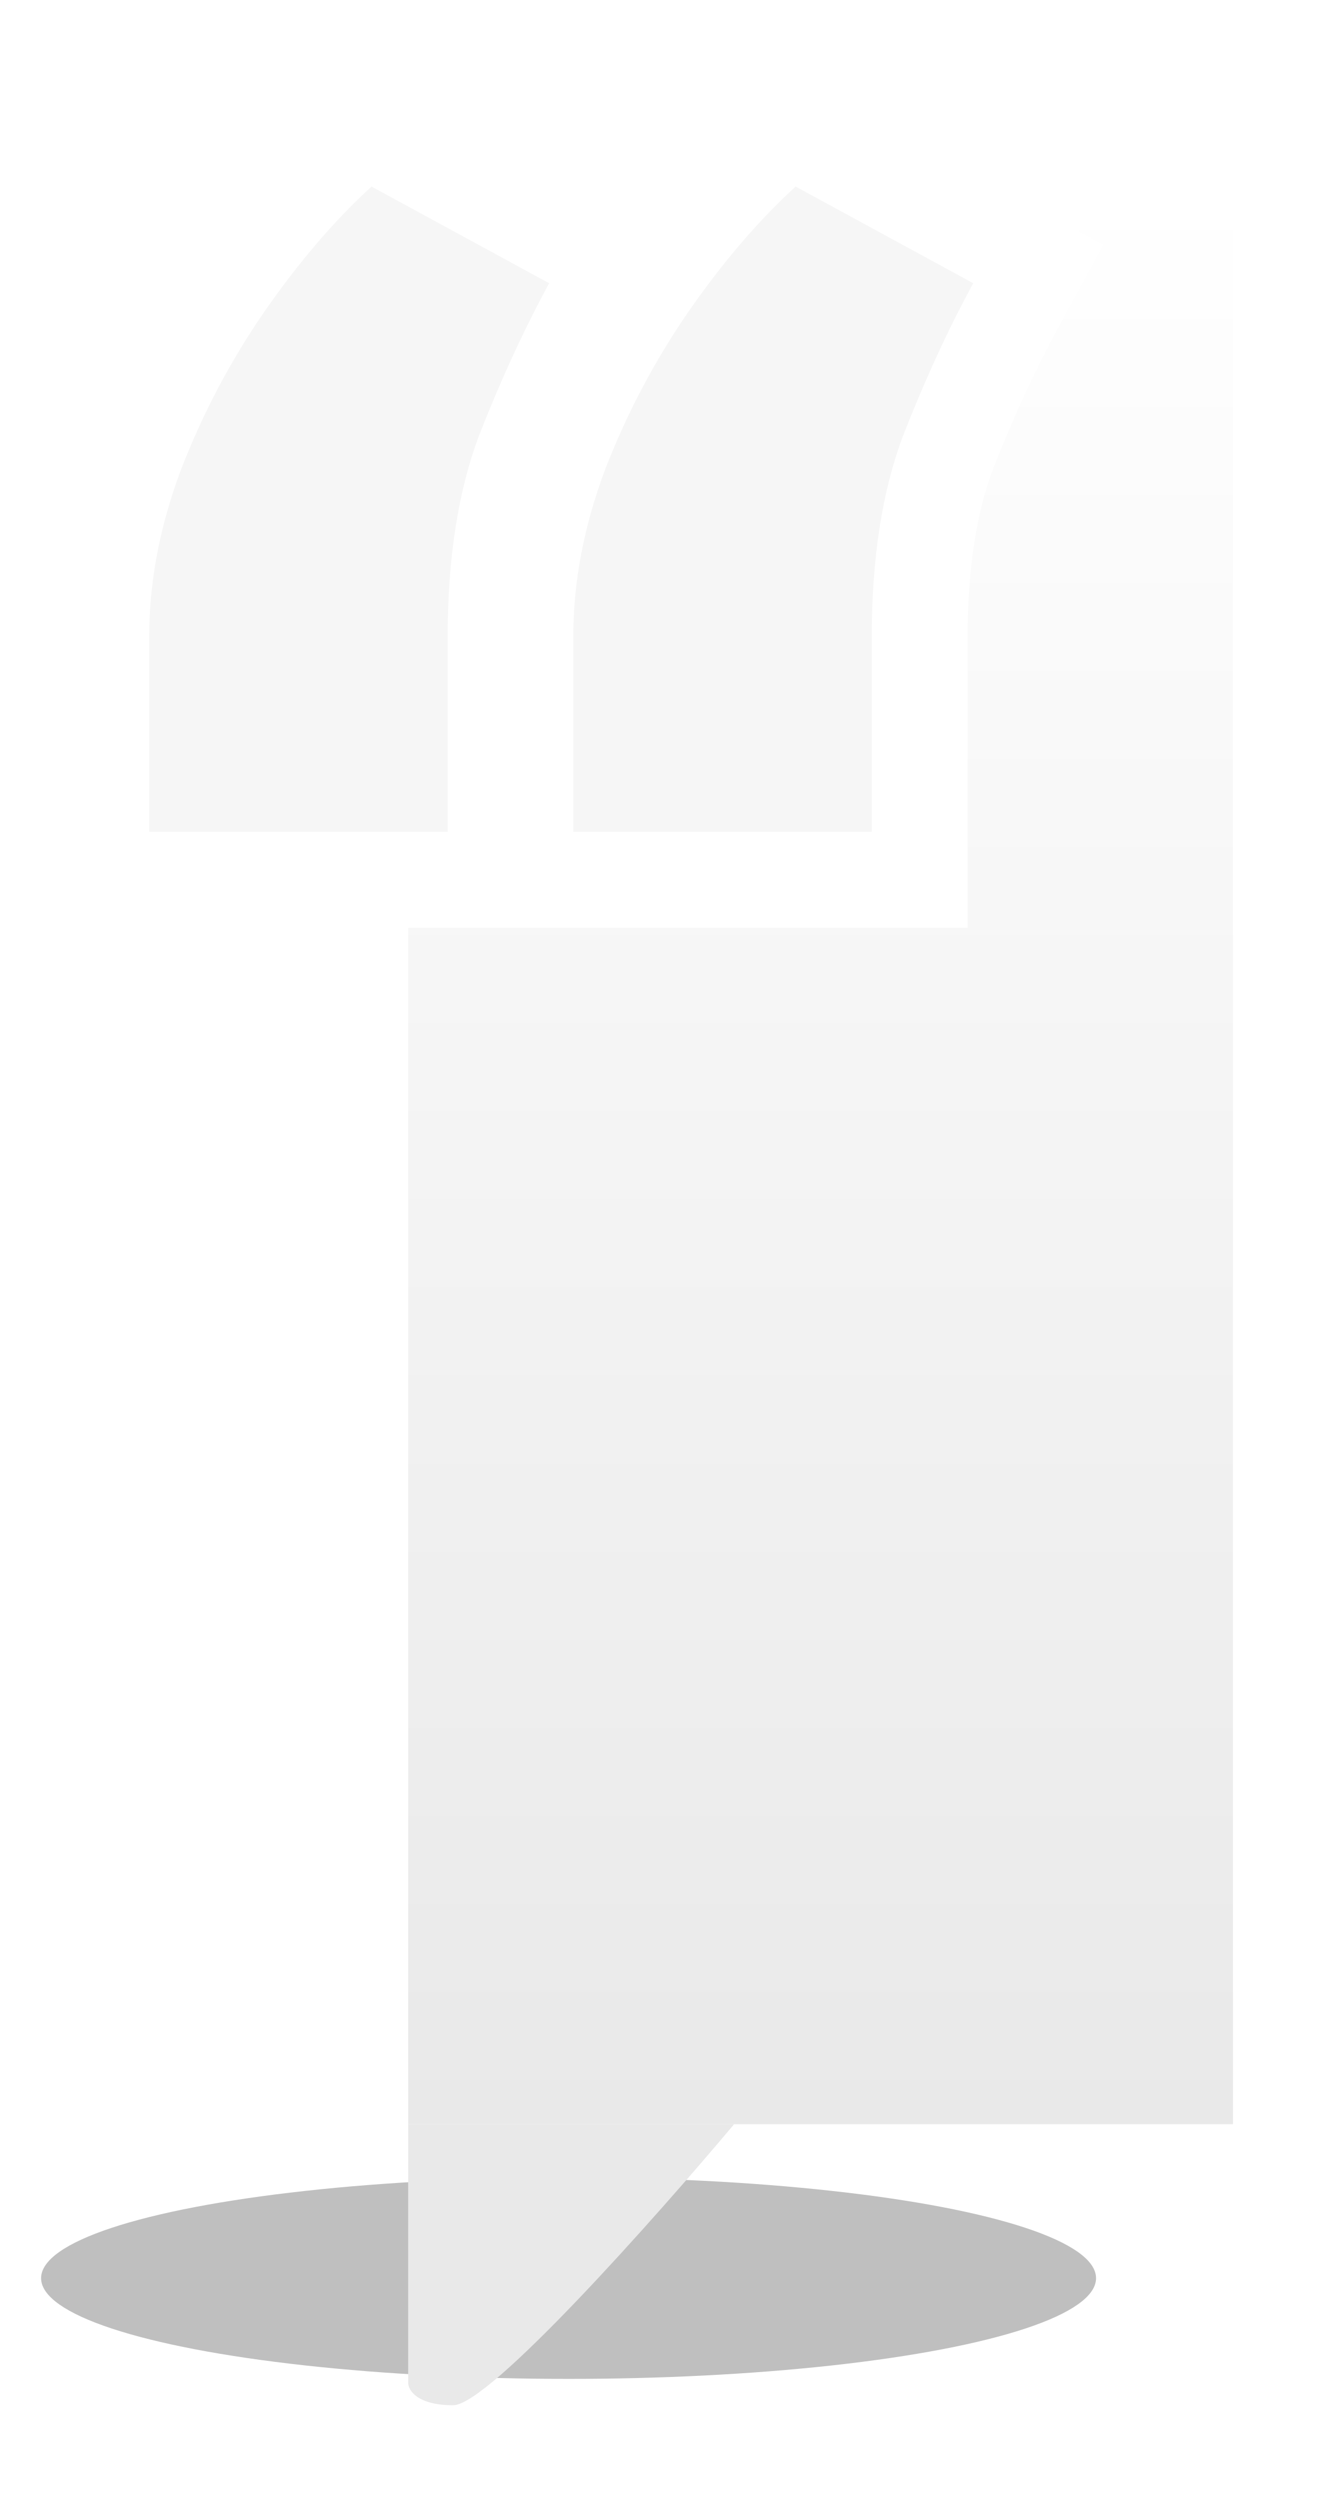
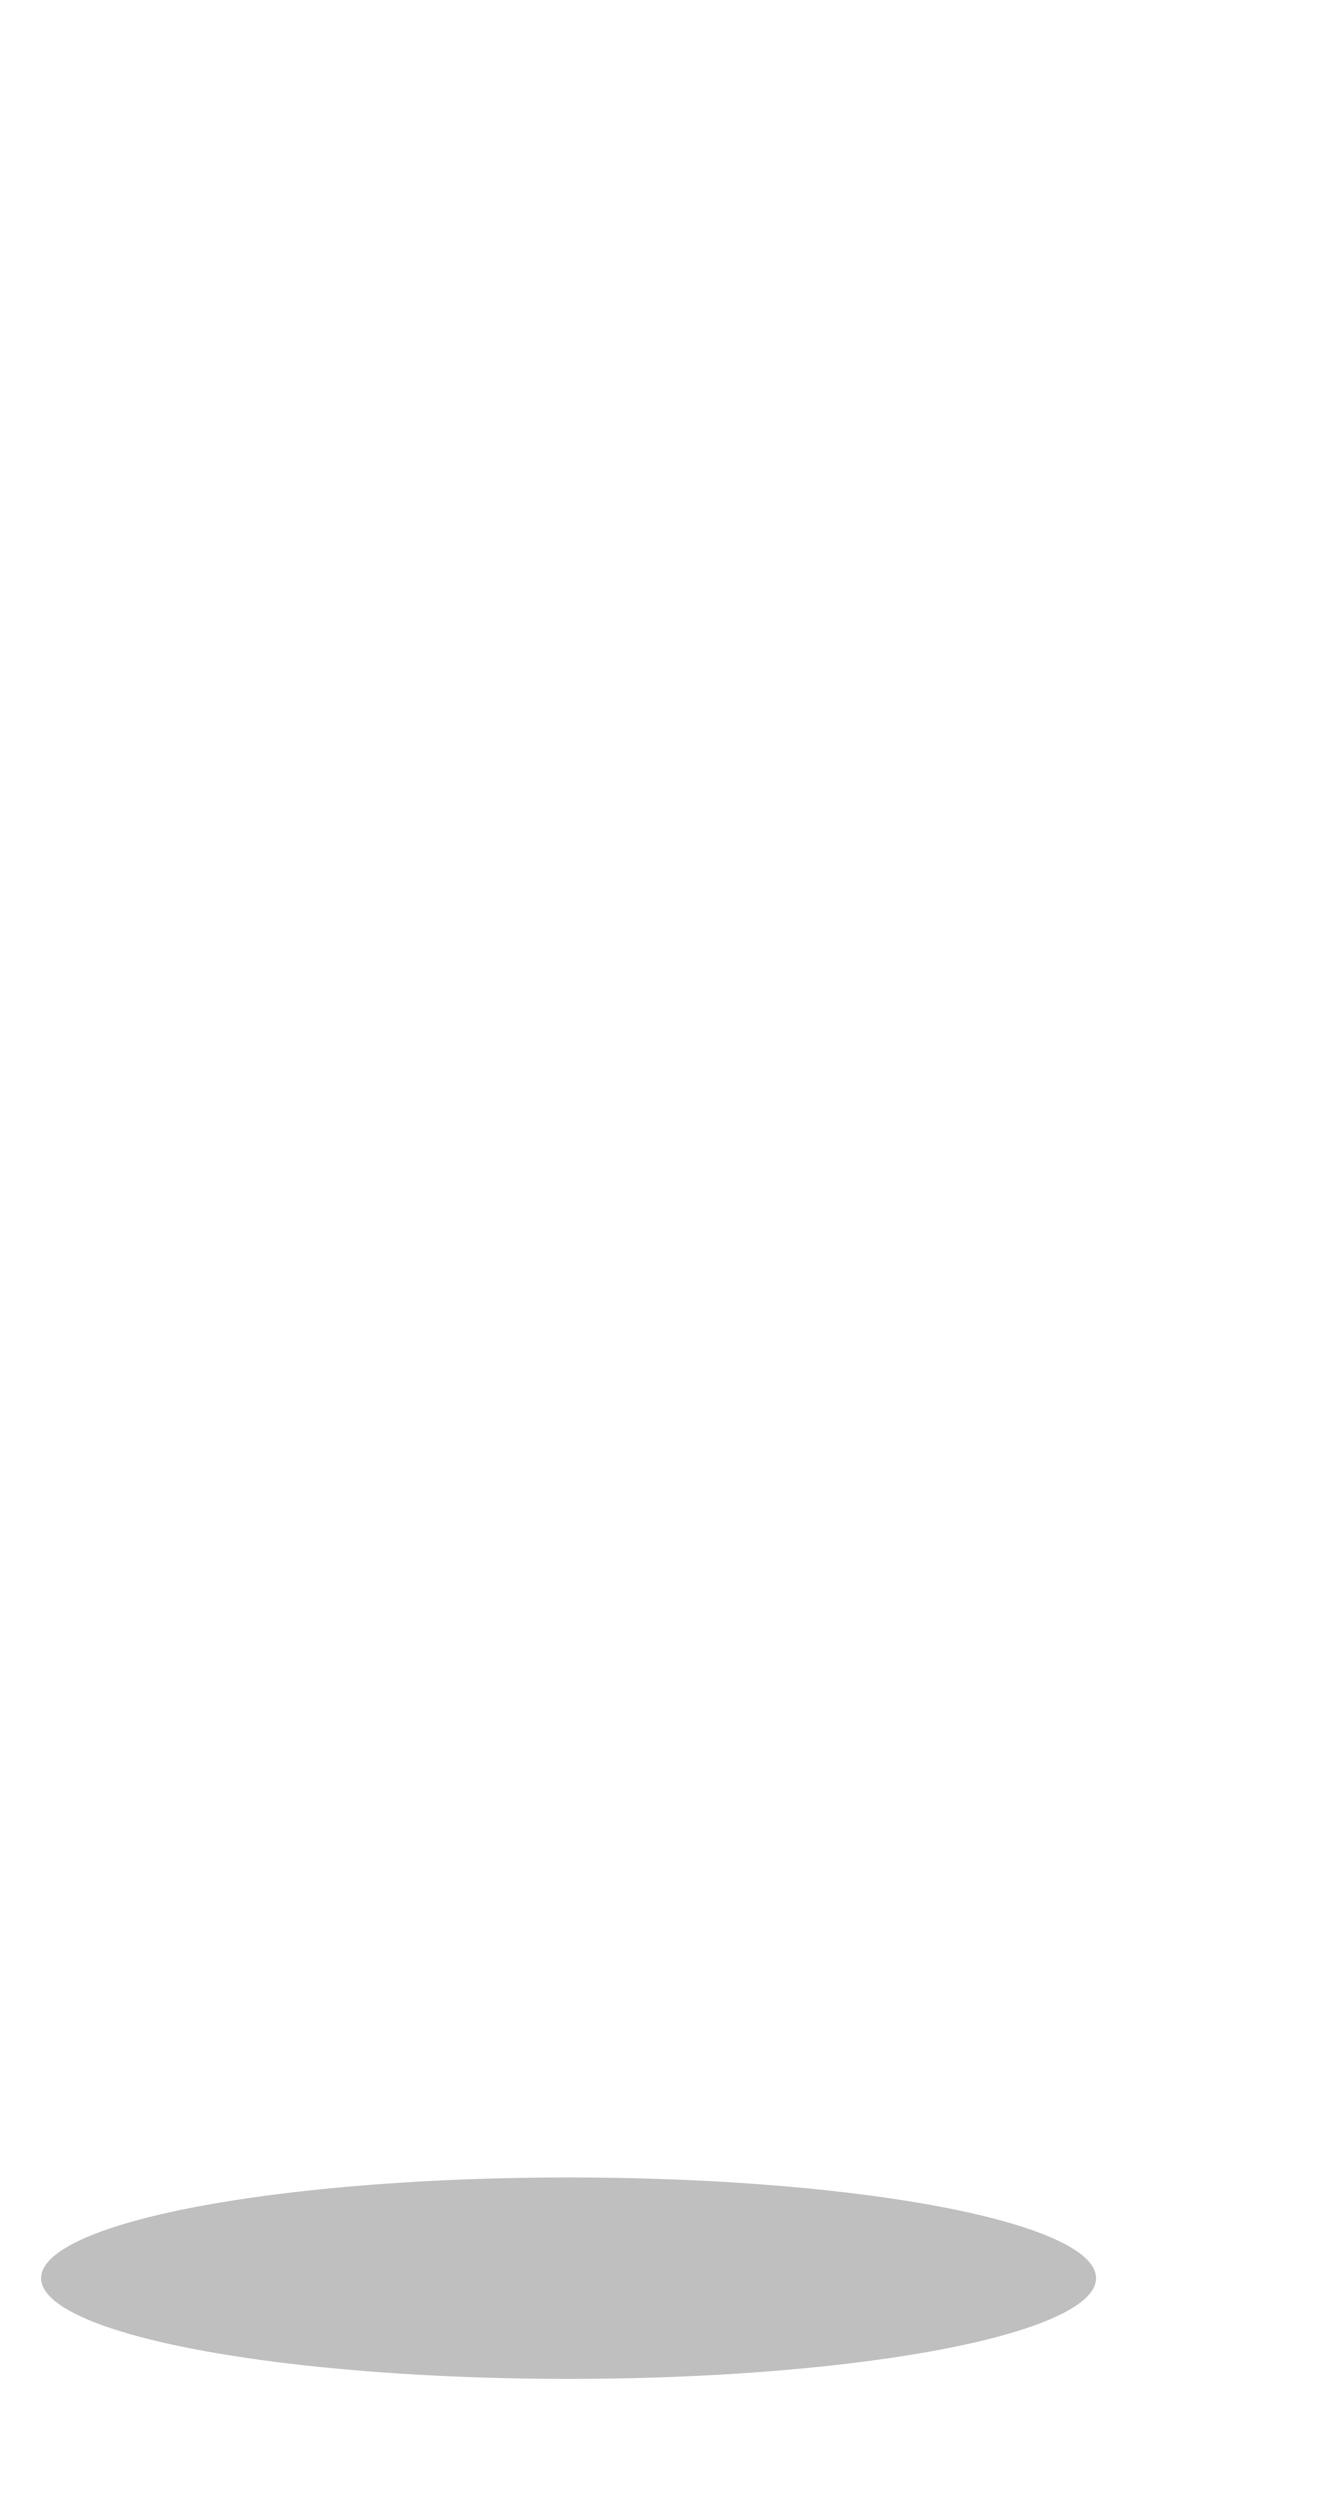
<svg xmlns="http://www.w3.org/2000/svg" fill="none" height="100%" overflow="visible" preserveAspectRatio="none" style="display: block;" viewBox="0 0 72 134" width="100%">
  <g id="BLOOM_L">
    <g filter="url(#filter0_d_0_2446)" id="Subtract">
-       <path d="M71.101 103.863H26.883V39.731H56.876V24.16C56.876 20.363 57.383 17.411 58.226 15.168C59.319 12.381 60.477 9.874 61.692 7.639L64.148 3.123L59.634 0.666L58.41 0H71.101V103.863Z" fill="url(#paint0_linear_0_2446)" />
-     </g>
+       </g>
    <g filter="url(#filter1_d_0_2446)" id="">
-       <path d="M13 34.589V24.096C13 21.203 13.561 18.245 14.684 15.222C15.85 12.199 17.34 9.371 19.154 6.736C21.01 4.059 22.932 1.814 24.918 0L34.44 5.182C33.102 7.643 31.849 10.364 30.683 13.343C29.561 16.323 28.999 19.929 28.999 24.161V34.589H13ZM35.736 34.589V24.096C35.736 21.203 36.297 18.245 37.42 15.222C38.586 12.199 40.075 9.371 41.889 6.736C43.746 4.059 45.668 1.814 47.654 0L57.176 5.182C55.837 7.643 54.585 10.364 53.419 13.343C52.296 16.323 51.735 19.929 51.735 24.161V34.589H35.736Z" fill="#F6F6F6" />
-     </g>
+       </g>
    <g id="SHADOW">
      <g filter="url(#filter2_f_0_2446)" id="Ellipse 71" opacity="0.25">
        <ellipse cx="30.482" cy="122.116" fill="black" rx="28.279" ry="5.399" />
      </g>
      <g filter="url(#filter3_d_0_2446)" id="Vector 30">
-         <path d="M26.883 117.722V103.863H44.357C40.139 108.884 31.221 118.927 29.293 118.927C27.365 118.927 26.883 118.123 26.883 117.722Z" fill="#E9E9E9" />
-       </g>
+         </g>
    </g>
  </g>
  <defs>
    <filter color-interpolation-filters="sRGB" filterUnits="userSpaceOnUse" height="118.863" id="filter0_d_0_2446" width="54.219" x="16.883" y="0">
      <feFlood flood-opacity="0" result="BackgroundImageFix" />
      <feColorMatrix in="SourceAlpha" result="hardAlpha" type="matrix" values="0 0 0 0 0 0 0 0 0 0 0 0 0 0 0 0 0 0 127 0" />
      <feOffset dx="-5" dy="10" />
      <feGaussianBlur stdDeviation="2.5" />
      <feComposite in2="hardAlpha" operator="out" />
      <feColorMatrix type="matrix" values="0 0 0 0 0 0 0 0 0 0 0 0 0 0 0 0 0 0 0.2 0" />
      <feBlend in2="BackgroundImageFix" mode="normal" result="effect1_dropShadow_0_2446" />
      <feBlend in="SourceGraphic" in2="effect1_dropShadow_0_2446" mode="normal" result="shape" />
    </filter>
    <filter color-interpolation-filters="sRGB" filterUnits="userSpaceOnUse" height="49.589" id="filter1_d_0_2446" width="54.176" x="3" y="0">
      <feFlood flood-opacity="0" result="BackgroundImageFix" />
      <feColorMatrix in="SourceAlpha" result="hardAlpha" type="matrix" values="0 0 0 0 0 0 0 0 0 0 0 0 0 0 0 0 0 0 127 0" />
      <feOffset dx="-5" dy="10" />
      <feGaussianBlur stdDeviation="2.5" />
      <feComposite in2="hardAlpha" operator="out" />
      <feColorMatrix type="matrix" values="0 0 0 0 0 0 0 0 0 0 0 0 0 0 0 0 0 0 0.2 0" />
      <feBlend in2="BackgroundImageFix" mode="normal" result="effect1_dropShadow_0_2446" />
      <feBlend in="SourceGraphic" in2="effect1_dropShadow_0_2446" mode="normal" result="shape" />
    </filter>
    <filter color-interpolation-filters="sRGB" filterUnits="userSpaceOnUse" height="14.911" id="filter2_f_0_2446" width="60.672" x="0.146" y="114.661">
      <feFlood flood-opacity="0" result="BackgroundImageFix" />
      <feBlend in="SourceGraphic" in2="BackgroundImageFix" mode="normal" result="shape" />
      <feGaussianBlur result="effect1_foregroundBlur_0_2446" stdDeviation="1.028" />
    </filter>
    <filter color-interpolation-filters="sRGB" filterUnits="userSpaceOnUse" height="30.064" id="filter3_d_0_2446" width="27.474" x="16.883" y="103.863">
      <feFlood flood-opacity="0" result="BackgroundImageFix" />
      <feColorMatrix in="SourceAlpha" result="hardAlpha" type="matrix" values="0 0 0 0 0 0 0 0 0 0 0 0 0 0 0 0 0 0 127 0" />
      <feOffset dx="-5" dy="10" />
      <feGaussianBlur stdDeviation="2.5" />
      <feComposite in2="hardAlpha" operator="out" />
      <feColorMatrix type="matrix" values="0 0 0 0 0 0 0 0 0 0 0 0 0 0 0 0 0 0 0.2 0" />
      <feBlend in2="BackgroundImageFix" mode="normal" result="effect1_dropShadow_0_2446" />
      <feBlend in="SourceGraphic" in2="effect1_dropShadow_0_2446" mode="normal" result="shape" />
    </filter>
    <linearGradient gradientUnits="userSpaceOnUse" id="paint0_linear_0_2446" x1="48.992" x2="48.992" y1="0" y2="103.863">
      <stop stop-color="white" />
      <stop offset="1" stop-color="#E9E9E9" />
    </linearGradient>
  </defs>
</svg>